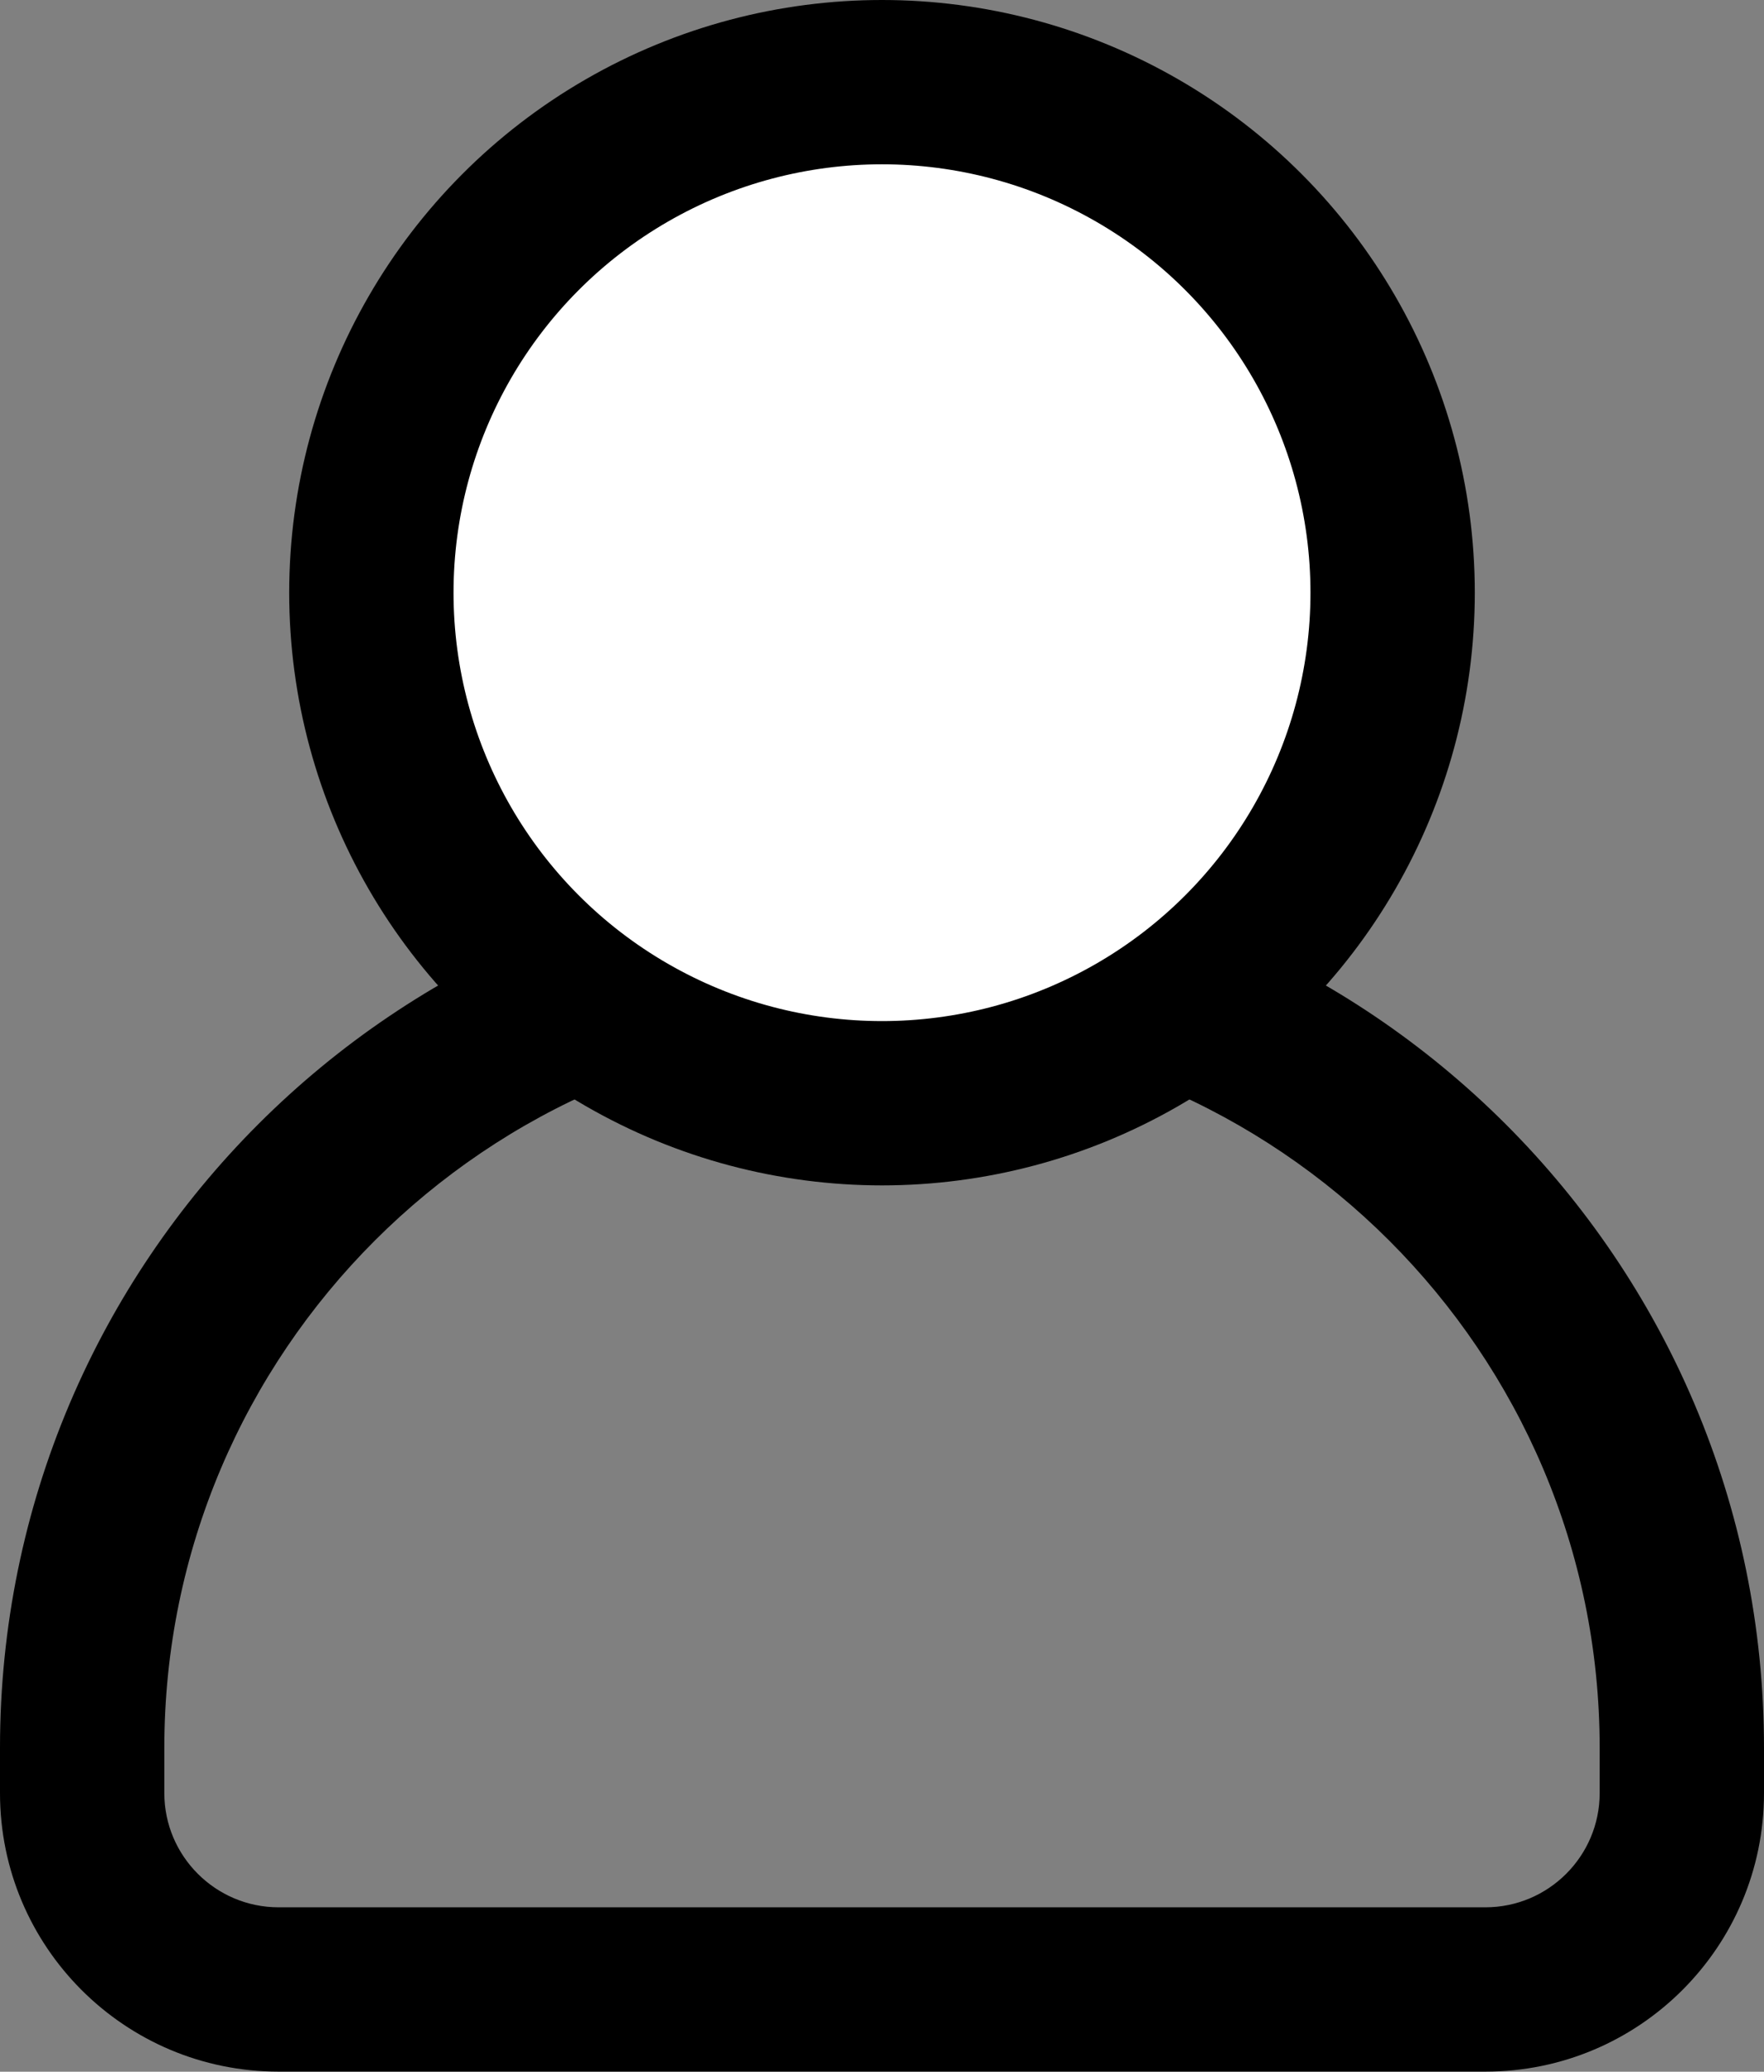
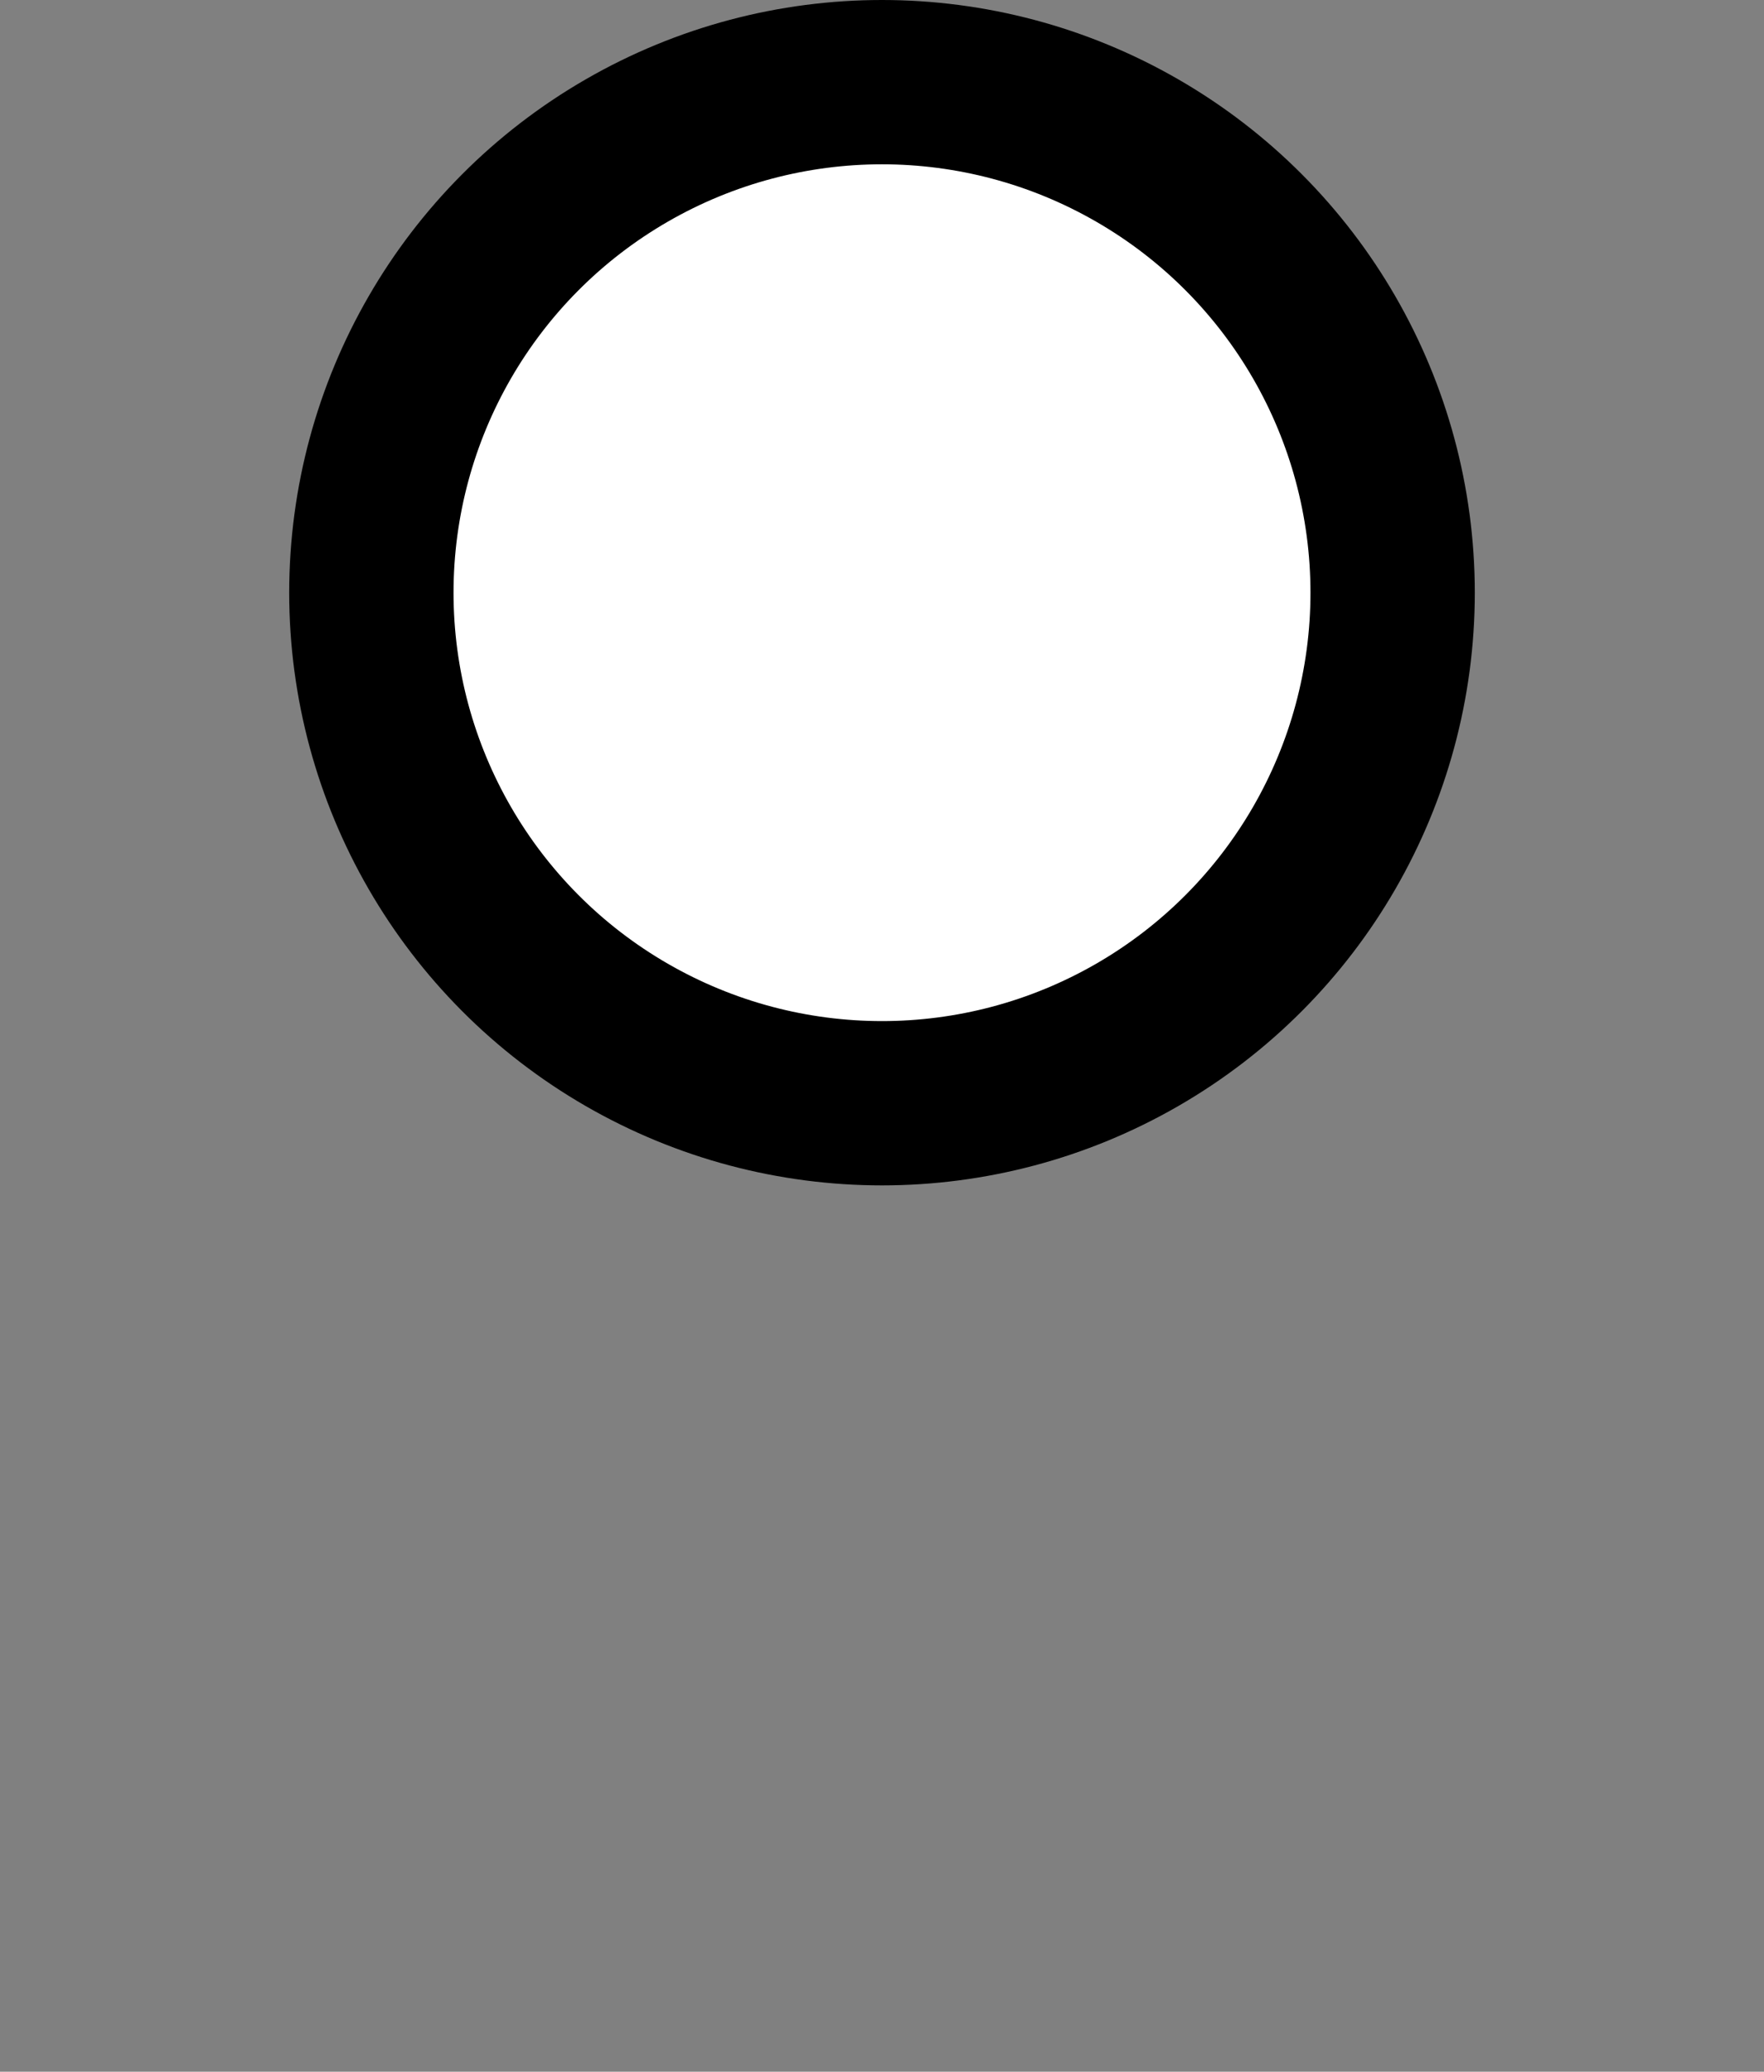
<svg xmlns="http://www.w3.org/2000/svg" width="19" height="22.318" viewBox="0 0 19 22.318">
  <rect x="0" y="0" width="19" height="22.318" fill="#808080" stroke="none" />
  <g id="Group_2" data-name="Group 2" transform="translate(-0.75 0.78)">
    <g id="Rectangle" transform="translate(0.75 8.548)" fill="none" stroke-miterlimit="10">
-       <path d="M9.5,0A9.5,9.5,0,0,1,19,9.5v.489a3,3,0,0,1-3,3H3a3,3,0,0,1-3-3V9.5A9.5,9.5,0,0,1,9.5,0Z" stroke="none" />
-       <path d="M 9.5 1.77 C 5.238 1.77 1.77 5.238 1.77 9.5 L 1.77 9.989 C 1.77 10.667 2.322 11.219 3 11.219 L 16 11.219 C 16.678 11.219 17.23 10.667 17.23 9.989 L 17.23 9.5 C 17.23 5.238 13.762 1.77 9.5 1.77 M 9.5 -1.9073486328125e-06 C 14.747 -1.9073486328125e-06 19 4.253 19 9.5 L 19 9.989 C 19 11.645 17.657 12.989 16 12.989 L 3 12.989 C 1.343 12.989 0 11.645 0 9.989 L 0 9.5 C 0 4.253 4.253 -1.9073486328125e-06 9.5 -1.9073486328125e-06 Z" stroke="none" fill="#000" />
-     </g>
+       </g>
    <circle id="Oval" cx="5.5" cy="5.5" r="5.5" transform="translate(4.75 0.105)" fill="#fff" stroke="#000" stroke-miterlimit="10" stroke-width="1.77" />
  </g>
</svg>